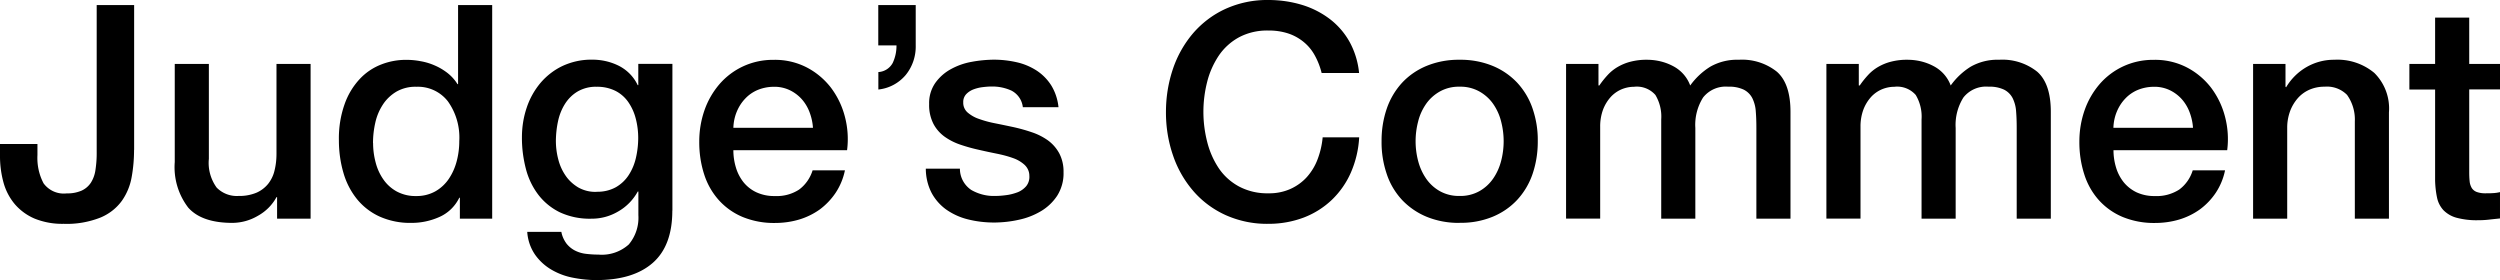
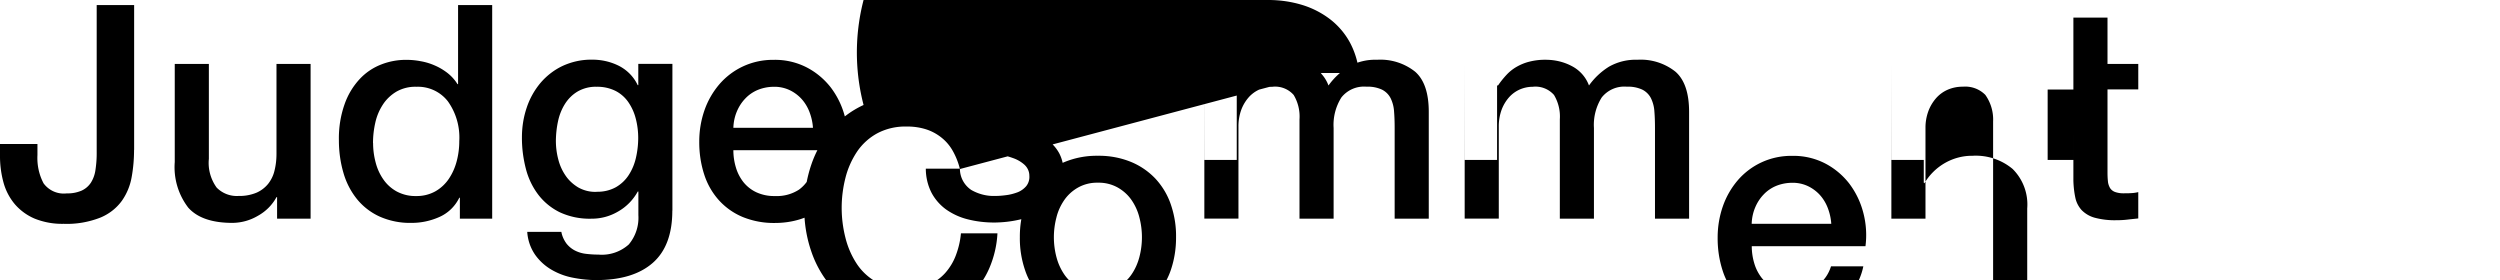
<svg xmlns="http://www.w3.org/2000/svg" viewBox="0 0 292.42 32.76">
-   <path d="M15.68 17.53c0 1.07-.09 2.13-.28 3.18a6.88 6.88 0 01-1.14 2.77c-.63.87-1.49 1.54-2.49 1.96-1.37.54-2.85.8-4.32.74-1.16.03-2.32-.18-3.4-.61a6.32 6.32 0 01-2.31-1.68 6.666 6.666 0 01-1.33-2.54c-.28-1.03-.42-2.1-.41-3.18v-1.33h4.38v1.3c-.06 1.15.18 2.29.72 3.31.63.85 1.66 1.3 2.71 1.17.59.02 1.18-.09 1.73-.32.44-.2.82-.52 1.09-.93.29-.46.47-.98.54-1.52.1-.68.15-1.37.14-2.07V.59h4.38v16.94zm20.65 8.05h-3.92v-2.52h-.07c-.5.92-1.26 1.68-2.19 2.19-.9.53-1.92.81-2.96.82-2.38 0-4.1-.59-5.16-1.77a7.761 7.761 0 01-1.59-5.34V7.48h3.99v11.1c-.12 1.19.21 2.39.91 3.36a3.3 3.3 0 002.56.98c.72.02 1.44-.11 2.1-.38.53-.23 1-.59 1.36-1.03.36-.46.62-.99.75-1.56.16-.64.23-1.3.23-1.96V7.48h3.99v18.1zm21.24 0h-3.78v-2.45h-.07a4.7 4.7 0 01-2.35 2.26c-1.02.45-2.13.69-3.26.68-1.28.03-2.56-.23-3.73-.75a7.342 7.342 0 01-2.64-2.05 8.73 8.73 0 01-1.57-3.06c-.36-1.23-.53-2.51-.53-3.8-.03-1.44.19-2.87.67-4.23.38-1.09.98-2.09 1.77-2.94.7-.75 1.56-1.33 2.52-1.7.92-.36 1.9-.54 2.89-.54.58 0 1.15.05 1.71.16.58.1 1.14.27 1.68.51.53.23 1.03.53 1.49.89.45.36.84.79 1.14 1.28h.07V.59h3.99v24.99zm-13.93-8.85c0 .77.1 1.53.3 2.28.18.71.49 1.39.91 1.99.4.58.94 1.06 1.56 1.4.69.36 1.46.55 2.24.53.8.02 1.59-.17 2.29-.56.63-.36 1.17-.87 1.57-1.47.42-.63.72-1.32.91-2.05.2-.76.3-1.54.3-2.33.1-1.67-.37-3.33-1.35-4.69a4.437 4.437 0 00-3.66-1.68c-.83-.03-1.64.17-2.36.58-.63.38-1.17.89-1.57 1.51a6.38 6.38 0 00-.88 2.1c-.18.79-.27 1.59-.27 2.4zm35 7.91c0 2.73-.76 4.77-2.29 6.11-1.53 1.34-3.73 2.01-6.6 2.01-.92 0-1.84-.1-2.75-.28-.89-.17-1.74-.49-2.52-.95-.75-.44-1.4-1.04-1.9-1.75-.54-.79-.85-1.71-.91-2.66h3.99c.09.5.3.96.6 1.37.27.34.61.62 1 .82.4.2.83.33 1.28.38.49.06.98.09 1.47.09 1.29.11 2.57-.32 3.54-1.19.8-.96 1.2-2.18 1.12-3.43V22.4h-.07c-.54.98-1.33 1.79-2.3 2.34-.95.56-2.03.85-3.13.84a8.25 8.25 0 01-3.69-.75 7.095 7.095 0 01-2.52-2.06c-.68-.9-1.17-1.93-1.45-3.03-.31-1.2-.47-2.44-.46-3.68 0-1.18.18-2.35.56-3.47.35-1.06.9-2.04 1.61-2.89.71-.83 1.58-1.51 2.57-1.98 1.08-.5 2.26-.76 3.45-.74 1.09-.01 2.17.23 3.15.72.96.49 1.74 1.28 2.2 2.26h.07V7.47h3.99v17.16zm-8.85-2.21c.79.02 1.57-.16 2.26-.54a4.37 4.37 0 001.5-1.43c.4-.62.68-1.31.84-2.03.17-.75.26-1.52.26-2.29 0-.76-.09-1.51-.28-2.24-.17-.69-.46-1.34-.86-1.93-.38-.56-.9-1.02-1.5-1.33a4.74 4.74 0 00-2.22-.49c-.78-.03-1.56.17-2.24.56-.6.36-1.1.86-1.47 1.45-.39.62-.66 1.31-.81 2.03-.16.74-.24 1.5-.25 2.26 0 .74.09 1.47.28 2.19.17.68.46 1.33.86 1.91.38.56.89 1.02 1.47 1.37.66.37 1.4.55 2.15.52zm25.3-7.49c-.04-.62-.18-1.24-.4-1.82-.21-.56-.52-1.08-.91-1.52a4.52 4.52 0 00-1.4-1.05 4.15 4.15 0 00-1.84-.4c-.65 0-1.3.12-1.91.37-.55.23-1.06.58-1.47 1.02-.42.44-.75.96-.98 1.52-.25.6-.38 1.24-.4 1.89h9.31zm-9.31 2.63c0 .69.1 1.37.3 2.03.18.62.49 1.21.89 1.72.41.5.92.9 1.5 1.17.68.31 1.42.46 2.17.44 1 .05 1.98-.21 2.82-.75.76-.56 1.31-1.36 1.59-2.26h3.78c-.19.94-.56 1.83-1.08 2.62-.5.75-1.13 1.41-1.85 1.95a8.2 8.2 0 01-2.43 1.19c-.91.27-1.86.4-2.82.4a9.61 9.61 0 01-3.78-.7 7.774 7.774 0 01-2.78-1.96 8.29 8.29 0 01-1.72-3.01c-.4-1.24-.59-2.54-.58-3.85 0-1.25.2-2.48.61-3.66a9.47 9.47 0 011.75-3.05c.76-.88 1.7-1.59 2.75-2.08 1.14-.53 2.38-.79 3.64-.77a8.08 8.08 0 013.83.89c1.1.57 2.06 1.38 2.82 2.36a9.635 9.635 0 011.63 3.38c.34 1.28.43 2.62.26 3.94h-13.3zm16.94-9.14a2.04 2.04 0 001.7-1.07c.3-.64.45-1.34.44-2.05h-2.13V.59h4.38v4.73c.03 1.25-.38 2.48-1.17 3.45-.81.96-1.95 1.57-3.2 1.7V8.44zm9.56 11.34c.01.99.51 1.9 1.33 2.45.84.48 1.8.73 2.76.7.43 0 .85-.03 1.28-.09.46-.05.91-.17 1.35-.33.4-.15.75-.4 1.03-.72.28-.35.41-.79.37-1.24 0-.48-.21-.93-.56-1.26-.39-.35-.85-.62-1.35-.79-.61-.22-1.24-.38-1.87-.51-.7-.14-1.41-.29-2.14-.46-.73-.16-1.45-.36-2.15-.6-.66-.22-1.29-.54-1.85-.94-.55-.4-1-.92-1.31-1.52a4.78 4.78 0 01-.49-2.29c-.03-.88.22-1.74.72-2.47.48-.67 1.1-1.22 1.82-1.61a7.86 7.86 0 012.45-.86c.85-.16 1.71-.24 2.57-.25.9 0 1.8.1 2.68.3.82.18 1.6.51 2.31.96a5.79 5.79 0 011.72 1.73c.48.78.77 1.66.86 2.57h-4.17c-.09-.82-.58-1.54-1.31-1.93a5.35 5.35 0 00-2.36-.49c-.33 0-.67.03-1 .07-.37.04-.74.13-1.09.26-.32.12-.62.31-.86.56-.24.26-.37.61-.35.96-.02.45.17.89.51 1.19.39.33.84.59 1.33.75.61.22 1.24.39 1.87.51.7.14 1.42.29 2.17.45.72.16 1.44.36 2.14.6.67.22 1.3.54 1.87.94.55.4 1 .91 1.33 1.51.36.69.53 1.46.51 2.24.03.96-.23 1.91-.74 2.73-.49.74-1.14 1.36-1.9 1.81-.81.48-1.69.82-2.61 1.01-.93.21-1.88.31-2.84.32-1.07 0-2.13-.12-3.17-.39-.91-.23-1.76-.63-2.52-1.17-.7-.52-1.28-1.19-1.68-1.96-.43-.86-.65-1.82-.65-2.78h3.99zm42.31-11.23c-.17-.7-.43-1.37-.77-2-.32-.6-.74-1.13-1.26-1.57-.53-.45-1.14-.8-1.8-1.03-.77-.26-1.58-.38-2.4-.37-1.2-.03-2.39.24-3.45.8-.95.52-1.76 1.26-2.36 2.15-.62.94-1.08 1.97-1.35 3.06-.29 1.14-.44 2.32-.44 3.5 0 1.18.15 2.36.44 3.5.27 1.09.72 2.13 1.34 3.07.6.9 1.41 1.63 2.36 2.15 1.06.56 2.25.84 3.45.81.89.02 1.77-.15 2.59-.51.73-.33 1.39-.8 1.93-1.4.54-.61.97-1.32 1.25-2.08.31-.82.51-1.68.59-2.56h4.27c-.07 1.41-.4 2.8-.96 4.1-.52 1.2-1.28 2.29-2.22 3.2a9.88 9.88 0 01-3.29 2.08c-1.33.5-2.74.75-4.16.74-1.73.03-3.45-.33-5.03-1.04-1.44-.66-2.73-1.62-3.76-2.82a12.46 12.46 0 01-2.36-4.16c-.56-1.63-.83-3.35-.82-5.07 0-1.71.27-3.42.82-5.04a12.68 12.68 0 012.36-4.17c1.04-1.2 2.32-2.17 3.76-2.83A11.8 11.8 0 01148.37 0c1.34 0 2.67.19 3.95.58 1.18.36 2.29.93 3.27 1.68.94.73 1.72 1.64 2.29 2.68.6 1.11.97 2.34 1.09 3.6h-4.38zm16.14 17.53c-1.32.02-2.64-.22-3.87-.72a8.365 8.365 0 01-2.87-1.97c-.8-.87-1.41-1.89-1.78-3.01-.42-1.24-.63-2.54-.61-3.85-.01-1.3.19-2.59.61-3.82a8.58 8.58 0 011.78-3.01c.8-.86 1.78-1.53 2.87-1.98 1.23-.5 2.54-.74 3.87-.72 1.32-.02 2.64.22 3.87.72a8.27 8.27 0 012.87 1.97c.8.87 1.41 1.89 1.79 3.01.42 1.23.63 2.52.61 3.81.01 1.31-.19 2.61-.61 3.85a8.497 8.497 0 01-1.79 3.02c-.8.86-1.78 1.53-2.87 1.98a9.7 9.7 0 01-3.87.71zm0-3.15c.81.02 1.6-.17 2.31-.56a4.82 4.82 0 001.61-1.47c.43-.62.74-1.32.93-2.05a9.136 9.136 0 000-4.64c-.18-.73-.5-1.43-.93-2.05-.42-.6-.97-1.09-1.61-1.45-.71-.39-1.5-.58-2.31-.56-.81-.02-1.6.17-2.31.56-.64.36-1.19.85-1.61 1.45-.43.62-.75 1.31-.93 2.05a9.136 9.136 0 000 4.64c.19.73.5 1.42.93 2.05.42.61.97 1.11 1.61 1.47.71.39 1.5.58 2.31.56zm12.46-15.44h3.78V10h.1c.29-.43.62-.84.98-1.23.34-.37.74-.69 1.17-.94.47-.27.97-.48 1.49-.61.63-.16 1.28-.24 1.92-.23 1.07 0 2.12.24 3.06.74.93.48 1.65 1.29 2.01 2.27.63-.88 1.43-1.63 2.35-2.2 1.01-.57 2.16-.85 3.33-.81 1.61-.1 3.2.4 4.46 1.4 1.06.93 1.59 2.5 1.59 4.69v12.5h-3.99V15.01c0-.72-.02-1.38-.07-1.98-.03-.53-.17-1.06-.4-1.54a2.3 2.3 0 00-1-1c-.57-.26-1.19-.38-1.82-.35-1.13-.1-2.23.37-2.94 1.26a5.993 5.993 0 00-.91 3.57v10.61h-3.99V13.96c.07-1-.17-1.99-.68-2.85a2.88 2.88 0 00-2.5-.96c-.51 0-1.02.11-1.49.31-.48.21-.91.52-1.26.91-.38.43-.68.93-.88 1.47-.23.64-.34 1.32-.33 1.99v10.74h-3.99V7.48zm30.45 0h3.78V10h.11c.29-.43.62-.84.98-1.23.34-.37.74-.69 1.17-.94.47-.27.97-.48 1.49-.61.63-.16 1.28-.24 1.93-.23 1.07 0 2.12.24 3.06.74.93.48 1.65 1.29 2.01 2.27a8.18 8.18 0 012.34-2.2c1.01-.57 2.16-.85 3.32-.81 1.61-.1 3.2.4 4.46 1.4 1.06.93 1.59 2.5 1.59 4.69v12.5h-3.99V15.01c0-.72-.02-1.38-.07-1.98-.03-.53-.17-1.06-.4-1.54a2.3 2.3 0 00-1-1c-.57-.26-1.19-.38-1.82-.35-1.13-.1-2.23.37-2.94 1.26a5.993 5.993 0 00-.91 3.57v10.61h-3.99V13.96c.07-1-.17-1.99-.68-2.85a2.88 2.88 0 00-2.5-.96c-.51 0-1.02.11-1.49.31-.48.21-.91.52-1.26.91-.38.43-.68.93-.88 1.47-.23.64-.34 1.32-.33 1.99v10.74h-3.99V7.48zm42.87 7.46c-.04-.62-.18-1.24-.4-1.82-.21-.56-.52-1.08-.91-1.52a4.52 4.52 0 00-1.4-1.05 4.15 4.15 0 00-1.84-.4c-.65 0-1.3.12-1.91.37-.55.23-1.06.58-1.47 1.02-.42.44-.75.96-.98 1.52-.25.6-.38 1.24-.4 1.89h9.31zm-9.3 2.62c0 .69.1 1.37.3 2.03.18.62.49 1.21.89 1.72.41.5.92.9 1.5 1.18.68.31 1.42.46 2.17.44.99.05 1.98-.22 2.82-.75.76-.56 1.31-1.35 1.59-2.26h3.78c-.19.94-.56 1.83-1.08 2.62-.5.75-1.13 1.41-1.86 1.95a8.2 8.2 0 01-2.43 1.19c-.91.27-1.86.4-2.82.4a9.61 9.61 0 01-3.78-.7 7.774 7.774 0 01-2.78-1.96c-.78-.87-1.36-1.9-1.71-3.01-.4-1.24-.59-2.54-.58-3.85 0-1.25.2-2.48.61-3.66a9.47 9.47 0 011.75-3.05c.76-.88 1.7-1.59 2.75-2.08 1.14-.53 2.38-.79 3.64-.77a8.08 8.08 0 013.83.89c1.1.57 2.06 1.38 2.82 2.36a9.635 9.635 0 011.63 3.38c.34 1.28.43 2.62.26 3.94h-13.3zm16.34-10.08h3.78v2.66l.07.07c.58-.98 1.4-1.79 2.38-2.36.99-.57 2.11-.87 3.25-.86 1.7-.1 3.38.45 4.69 1.54a5.855 5.855 0 011.71 4.62v12.43h-3.99V14.2a4.96 4.96 0 00-.91-3.1 3.287 3.287 0 00-2.62-.96 4.36 4.36 0 00-1.82.37 3.9 3.9 0 00-1.36 1.02c-.38.45-.68.96-.88 1.52-.21.6-.32 1.22-.32 1.85v10.68h-3.99V7.48zm18.27 0h3.01V2.06h3.99v5.42h3.6v2.98h-3.6v9.66c0 .36.01.72.05 1.09.02.27.11.53.24.77.14.22.34.38.58.47.34.12.69.17 1.05.16.28 0 .56 0 .84-.02.28-.01.56-.05.84-.12v3.08c-.44.05-.88.09-1.29.14-.43.05-.86.07-1.29.07-.86.02-1.71-.08-2.54-.3-.57-.16-1.08-.46-1.5-.88-.37-.41-.63-.91-.74-1.45-.14-.66-.21-1.33-.23-2V10.47h-3.01V7.49z" />
+   <path d="M15.68 17.53c0 1.07-.09 2.13-.28 3.18a6.88 6.88 0 01-1.14 2.77c-.63.87-1.49 1.54-2.49 1.96-1.37.54-2.85.8-4.32.74-1.16.03-2.32-.18-3.4-.61a6.32 6.32 0 01-2.31-1.68 6.666 6.666 0 01-1.33-2.54c-.28-1.03-.42-2.1-.41-3.18v-1.33h4.38v1.3c-.06 1.15.18 2.29.72 3.31.63.85 1.66 1.3 2.71 1.17.59.02 1.18-.09 1.73-.32.44-.2.82-.52 1.09-.93.29-.46.47-.98.54-1.52.1-.68.15-1.37.14-2.07V.59h4.38v16.94zm20.65 8.05h-3.92v-2.52h-.07c-.5.92-1.26 1.68-2.19 2.19-.9.53-1.92.81-2.96.82-2.38 0-4.1-.59-5.16-1.77a7.761 7.761 0 01-1.59-5.34V7.48h3.99v11.1c-.12 1.19.21 2.39.91 3.36a3.3 3.3 0 002.56.98c.72.02 1.44-.11 2.1-.38.53-.23 1-.59 1.36-1.03.36-.46.62-.99.75-1.56.16-.64.23-1.3.23-1.96V7.48h3.99v18.1zm21.24 0h-3.78v-2.45h-.07a4.7 4.7 0 01-2.35 2.26c-1.02.45-2.13.69-3.26.68-1.28.03-2.56-.23-3.73-.75a7.342 7.342 0 01-2.64-2.05 8.73 8.73 0 01-1.57-3.06c-.36-1.23-.53-2.51-.53-3.8-.03-1.44.19-2.87.67-4.23.38-1.09.98-2.09 1.77-2.94.7-.75 1.56-1.33 2.52-1.7.92-.36 1.9-.54 2.89-.54.58 0 1.15.05 1.71.16.58.1 1.14.27 1.68.51.53.23 1.03.53 1.49.89.45.36.84.79 1.14 1.28h.07V.59h3.99v24.99zm-13.93-8.85c0 .77.1 1.53.3 2.28.18.71.49 1.39.91 1.99.4.58.94 1.06 1.56 1.4.69.36 1.46.55 2.24.53.8.02 1.59-.17 2.29-.56.63-.36 1.17-.87 1.57-1.47.42-.63.72-1.32.91-2.05.2-.76.3-1.54.3-2.33.1-1.67-.37-3.33-1.35-4.69a4.437 4.437 0 00-3.66-1.68c-.83-.03-1.64.17-2.36.58-.63.38-1.17.89-1.57 1.51a6.38 6.38 0 00-.88 2.1c-.18.79-.27 1.59-.27 2.4zm35 7.91c0 2.73-.76 4.77-2.29 6.11-1.53 1.34-3.73 2.01-6.6 2.01-.92 0-1.84-.1-2.75-.28-.89-.17-1.74-.49-2.52-.95-.75-.44-1.4-1.04-1.9-1.75-.54-.79-.85-1.71-.91-2.66h3.99c.09.5.3.96.6 1.37.27.34.61.62 1 .82.4.2.83.33 1.28.38.49.06.98.09 1.47.09 1.29.11 2.57-.32 3.54-1.19.8-.96 1.2-2.18 1.12-3.43V22.4h-.07c-.54.98-1.33 1.79-2.3 2.34-.95.56-2.03.85-3.13.84a8.25 8.25 0 01-3.69-.75 7.095 7.095 0 01-2.52-2.06c-.68-.9-1.17-1.93-1.45-3.03-.31-1.2-.47-2.44-.46-3.68 0-1.18.18-2.35.56-3.47.35-1.06.9-2.04 1.61-2.89.71-.83 1.58-1.51 2.57-1.98 1.08-.5 2.26-.76 3.45-.74 1.09-.01 2.17.23 3.15.72.96.49 1.74 1.28 2.2 2.26h.07V7.47h3.99v17.16zm-8.85-2.21c.79.02 1.57-.16 2.26-.54a4.37 4.37 0 001.5-1.43c.4-.62.68-1.31.84-2.03.17-.75.26-1.52.26-2.29 0-.76-.09-1.51-.28-2.24-.17-.69-.46-1.34-.86-1.93-.38-.56-.9-1.02-1.5-1.33a4.74 4.74 0 00-2.22-.49c-.78-.03-1.56.17-2.24.56-.6.36-1.1.86-1.47 1.45-.39.62-.66 1.31-.81 2.03-.16.74-.24 1.5-.25 2.26 0 .74.09 1.47.28 2.19.17.68.46 1.33.86 1.91.38.56.89 1.02 1.47 1.37.66.37 1.4.55 2.15.52zm25.3-7.49c-.04-.62-.18-1.24-.4-1.82-.21-.56-.52-1.08-.91-1.52a4.52 4.52 0 00-1.4-1.05 4.15 4.15 0 00-1.84-.4c-.65 0-1.3.12-1.91.37-.55.23-1.06.58-1.47 1.02-.42.44-.75.96-.98 1.52-.25.6-.38 1.24-.4 1.89h9.31zm-9.31 2.63c0 .69.1 1.37.3 2.03.18.62.49 1.21.89 1.72.41.5.92.9 1.5 1.17.68.31 1.42.46 2.17.44 1 .05 1.98-.21 2.82-.75.76-.56 1.31-1.36 1.59-2.26h3.78c-.19.94-.56 1.83-1.08 2.62-.5.75-1.13 1.41-1.85 1.95a8.2 8.2 0 01-2.43 1.19c-.91.27-1.86.4-2.82.4a9.61 9.61 0 01-3.78-.7 7.774 7.774 0 01-2.78-1.96 8.29 8.29 0 01-1.72-3.01c-.4-1.24-.59-2.54-.58-3.85 0-1.25.2-2.48.61-3.66a9.47 9.47 0 011.75-3.05c.76-.88 1.7-1.59 2.75-2.08 1.14-.53 2.38-.79 3.64-.77a8.08 8.08 0 013.83.89c1.1.57 2.06 1.38 2.82 2.36a9.635 9.635 0 011.63 3.38c.34 1.28.43 2.62.26 3.94h-13.3zm16.94-9.14a2.04 2.04 0 001.7-1.07c.3-.64.45-1.34.44-2.05h-2.13V.59h4.38v4.73c.03 1.25-.38 2.48-1.17 3.45-.81.96-1.95 1.57-3.2 1.7V8.44zm9.56 11.34c.01.99.51 1.9 1.33 2.45.84.48 1.8.73 2.76.7.43 0 .85-.03 1.28-.09.46-.05.91-.17 1.35-.33.4-.15.75-.4 1.03-.72.28-.35.41-.79.37-1.24 0-.48-.21-.93-.56-1.26-.39-.35-.85-.62-1.35-.79-.61-.22-1.24-.38-1.87-.51-.7-.14-1.41-.29-2.14-.46-.73-.16-1.45-.36-2.15-.6-.66-.22-1.29-.54-1.85-.94-.55-.4-1-.92-1.31-1.52a4.78 4.78 0 01-.49-2.29c-.03-.88.22-1.74.72-2.47.48-.67 1.1-1.22 1.82-1.61a7.86 7.86 0 012.45-.86c.85-.16 1.71-.24 2.57-.25.9 0 1.8.1 2.68.3.82.18 1.6.51 2.31.96a5.79 5.79 0 011.72 1.73c.48.78.77 1.66.86 2.57h-4.17c-.09-.82-.58-1.54-1.31-1.93a5.35 5.35 0 00-2.36-.49c-.33 0-.67.03-1 .07-.37.04-.74.13-1.09.26-.32.12-.62.31-.86.56-.24.26-.37.61-.35.96-.02.45.17.89.51 1.19.39.33.84.59 1.33.75.61.22 1.24.39 1.87.51.7.14 1.42.29 2.17.45.72.16 1.44.36 2.14.6.67.22 1.3.54 1.87.94.55.4 1 .91 1.33 1.51.36.69.53 1.46.51 2.24.03.96-.23 1.91-.74 2.73-.49.74-1.14 1.36-1.9 1.81-.81.48-1.69.82-2.61 1.01-.93.21-1.88.31-2.84.32-1.07 0-2.13-.12-3.17-.39-.91-.23-1.76-.63-2.52-1.17-.7-.52-1.28-1.19-1.68-1.96-.43-.86-.65-1.82-.65-2.78h3.99zc-.17-.7-.43-1.37-.77-2-.32-.6-.74-1.13-1.26-1.57-.53-.45-1.14-.8-1.8-1.03-.77-.26-1.58-.38-2.4-.37-1.2-.03-2.39.24-3.45.8-.95.52-1.76 1.26-2.36 2.15-.62.94-1.08 1.97-1.35 3.06-.29 1.14-.44 2.32-.44 3.5 0 1.18.15 2.36.44 3.5.27 1.09.72 2.13 1.34 3.07.6.9 1.41 1.63 2.36 2.15 1.06.56 2.25.84 3.45.81.89.02 1.77-.15 2.59-.51.73-.33 1.39-.8 1.93-1.4.54-.61.97-1.32 1.25-2.08.31-.82.51-1.68.59-2.56h4.27c-.07 1.41-.4 2.8-.96 4.1-.52 1.2-1.28 2.29-2.22 3.2a9.88 9.88 0 01-3.29 2.08c-1.33.5-2.74.75-4.16.74-1.73.03-3.45-.33-5.03-1.04-1.44-.66-2.73-1.62-3.76-2.82a12.46 12.46 0 01-2.36-4.16c-.56-1.63-.83-3.35-.82-5.07 0-1.71.27-3.42.82-5.04a12.68 12.68 0 012.36-4.17c1.04-1.2 2.32-2.17 3.76-2.83A11.8 11.8 0 01148.37 0c1.34 0 2.67.19 3.95.58 1.18.36 2.29.93 3.27 1.68.94.73 1.72 1.64 2.29 2.68.6 1.11.97 2.34 1.09 3.6h-4.38zm16.14 17.53c-1.32.02-2.64-.22-3.87-.72a8.365 8.365 0 01-2.87-1.97c-.8-.87-1.41-1.89-1.78-3.01-.42-1.24-.63-2.54-.61-3.85-.01-1.3.19-2.59.61-3.82a8.58 8.58 0 011.78-3.01c.8-.86 1.78-1.53 2.87-1.98 1.23-.5 2.54-.74 3.87-.72 1.32-.02 2.64.22 3.87.72a8.27 8.27 0 012.87 1.97c.8.87 1.41 1.89 1.79 3.01.42 1.23.63 2.52.61 3.81.01 1.31-.19 2.61-.61 3.85a8.497 8.497 0 01-1.79 3.02c-.8.86-1.78 1.53-2.87 1.98a9.7 9.7 0 01-3.87.71zm0-3.15c.81.02 1.6-.17 2.31-.56a4.82 4.82 0 001.61-1.47c.43-.62.74-1.32.93-2.05a9.136 9.136 0 000-4.64c-.18-.73-.5-1.43-.93-2.05-.42-.6-.97-1.09-1.61-1.45-.71-.39-1.5-.58-2.31-.56-.81-.02-1.6.17-2.31.56-.64.36-1.19.85-1.61 1.45-.43.62-.75 1.31-.93 2.05a9.136 9.136 0 000 4.64c.19.73.5 1.42.93 2.05.42.61.97 1.11 1.61 1.47.71.39 1.5.58 2.31.56zm12.46-15.44h3.78V10h.1c.29-.43.62-.84.98-1.23.34-.37.74-.69 1.17-.94.47-.27.97-.48 1.49-.61.63-.16 1.28-.24 1.92-.23 1.07 0 2.12.24 3.06.74.93.48 1.65 1.29 2.01 2.27.63-.88 1.43-1.63 2.35-2.2 1.01-.57 2.16-.85 3.33-.81 1.61-.1 3.2.4 4.46 1.4 1.06.93 1.59 2.5 1.59 4.69v12.5h-3.99V15.01c0-.72-.02-1.38-.07-1.98-.03-.53-.17-1.06-.4-1.54a2.3 2.3 0 00-1-1c-.57-.26-1.19-.38-1.82-.35-1.13-.1-2.23.37-2.94 1.26a5.993 5.993 0 00-.91 3.57v10.61h-3.99V13.96c.07-1-.17-1.99-.68-2.85a2.88 2.88 0 00-2.5-.96c-.51 0-1.02.11-1.49.31-.48.21-.91.52-1.26.91-.38.43-.68.93-.88 1.47-.23.64-.34 1.32-.33 1.99v10.74h-3.99V7.48zm30.45 0h3.78V10h.11c.29-.43.62-.84.98-1.23.34-.37.74-.69 1.17-.94.47-.27.97-.48 1.49-.61.63-.16 1.28-.24 1.93-.23 1.07 0 2.12.24 3.06.74.93.48 1.65 1.29 2.01 2.27a8.18 8.18 0 012.34-2.2c1.01-.57 2.16-.85 3.32-.81 1.61-.1 3.2.4 4.46 1.4 1.06.93 1.59 2.5 1.59 4.69v12.5h-3.99V15.01c0-.72-.02-1.38-.07-1.98-.03-.53-.17-1.06-.4-1.54a2.3 2.3 0 00-1-1c-.57-.26-1.19-.38-1.82-.35-1.13-.1-2.23.37-2.94 1.26a5.993 5.993 0 00-.91 3.57v10.61h-3.99V13.96c.07-1-.17-1.99-.68-2.85a2.88 2.88 0 00-2.5-.96c-.51 0-1.02.11-1.49.31-.48.21-.91.52-1.26.91-.38.43-.68.93-.88 1.47-.23.64-.34 1.32-.33 1.99v10.74h-3.99V7.48zm42.87 7.46c-.04-.62-.18-1.24-.4-1.82-.21-.56-.52-1.08-.91-1.52a4.52 4.52 0 00-1.4-1.05 4.15 4.15 0 00-1.84-.4c-.65 0-1.3.12-1.91.37-.55.23-1.06.58-1.47 1.02-.42.44-.75.96-.98 1.52-.25.6-.38 1.24-.4 1.89h9.31zm-9.3 2.62c0 .69.1 1.37.3 2.03.18.62.49 1.21.89 1.72.41.5.92.9 1.5 1.18.68.31 1.42.46 2.17.44.99.05 1.98-.22 2.82-.75.76-.56 1.31-1.35 1.59-2.26h3.78c-.19.94-.56 1.83-1.08 2.62-.5.75-1.13 1.41-1.86 1.95a8.2 8.2 0 01-2.43 1.19c-.91.27-1.86.4-2.82.4a9.61 9.61 0 01-3.78-.7 7.774 7.774 0 01-2.78-1.96c-.78-.87-1.36-1.9-1.71-3.01-.4-1.24-.59-2.54-.58-3.85 0-1.25.2-2.48.61-3.66a9.47 9.47 0 011.75-3.05c.76-.88 1.7-1.59 2.75-2.08 1.14-.53 2.38-.79 3.64-.77a8.08 8.08 0 013.83.89c1.1.57 2.06 1.38 2.82 2.36a9.635 9.635 0 011.63 3.38c.34 1.28.43 2.62.26 3.94h-13.3zm16.34-10.08h3.78v2.66l.07.07c.58-.98 1.4-1.79 2.38-2.36.99-.57 2.11-.87 3.25-.86 1.7-.1 3.38.45 4.69 1.54a5.855 5.855 0 011.71 4.62v12.43h-3.99V14.2a4.96 4.96 0 00-.91-3.1 3.287 3.287 0 00-2.62-.96 4.36 4.36 0 00-1.82.37 3.9 3.9 0 00-1.36 1.02c-.38.45-.68.96-.88 1.52-.21.6-.32 1.22-.32 1.85v10.68h-3.99V7.48zm18.27 0h3.01V2.06h3.99v5.42h3.6v2.98h-3.6v9.66c0 .36.01.72.05 1.09.02.27.11.53.24.77.14.22.34.38.58.47.34.12.69.17 1.05.16.28 0 .56 0 .84-.02.28-.01.56-.05.84-.12v3.08c-.44.05-.88.09-1.29.14-.43.05-.86.07-1.29.07-.86.02-1.71-.08-2.54-.3-.57-.16-1.08-.46-1.5-.88-.37-.41-.63-.91-.74-1.45-.14-.66-.21-1.33-.23-2V10.47h-3.01V7.49z" />
</svg>